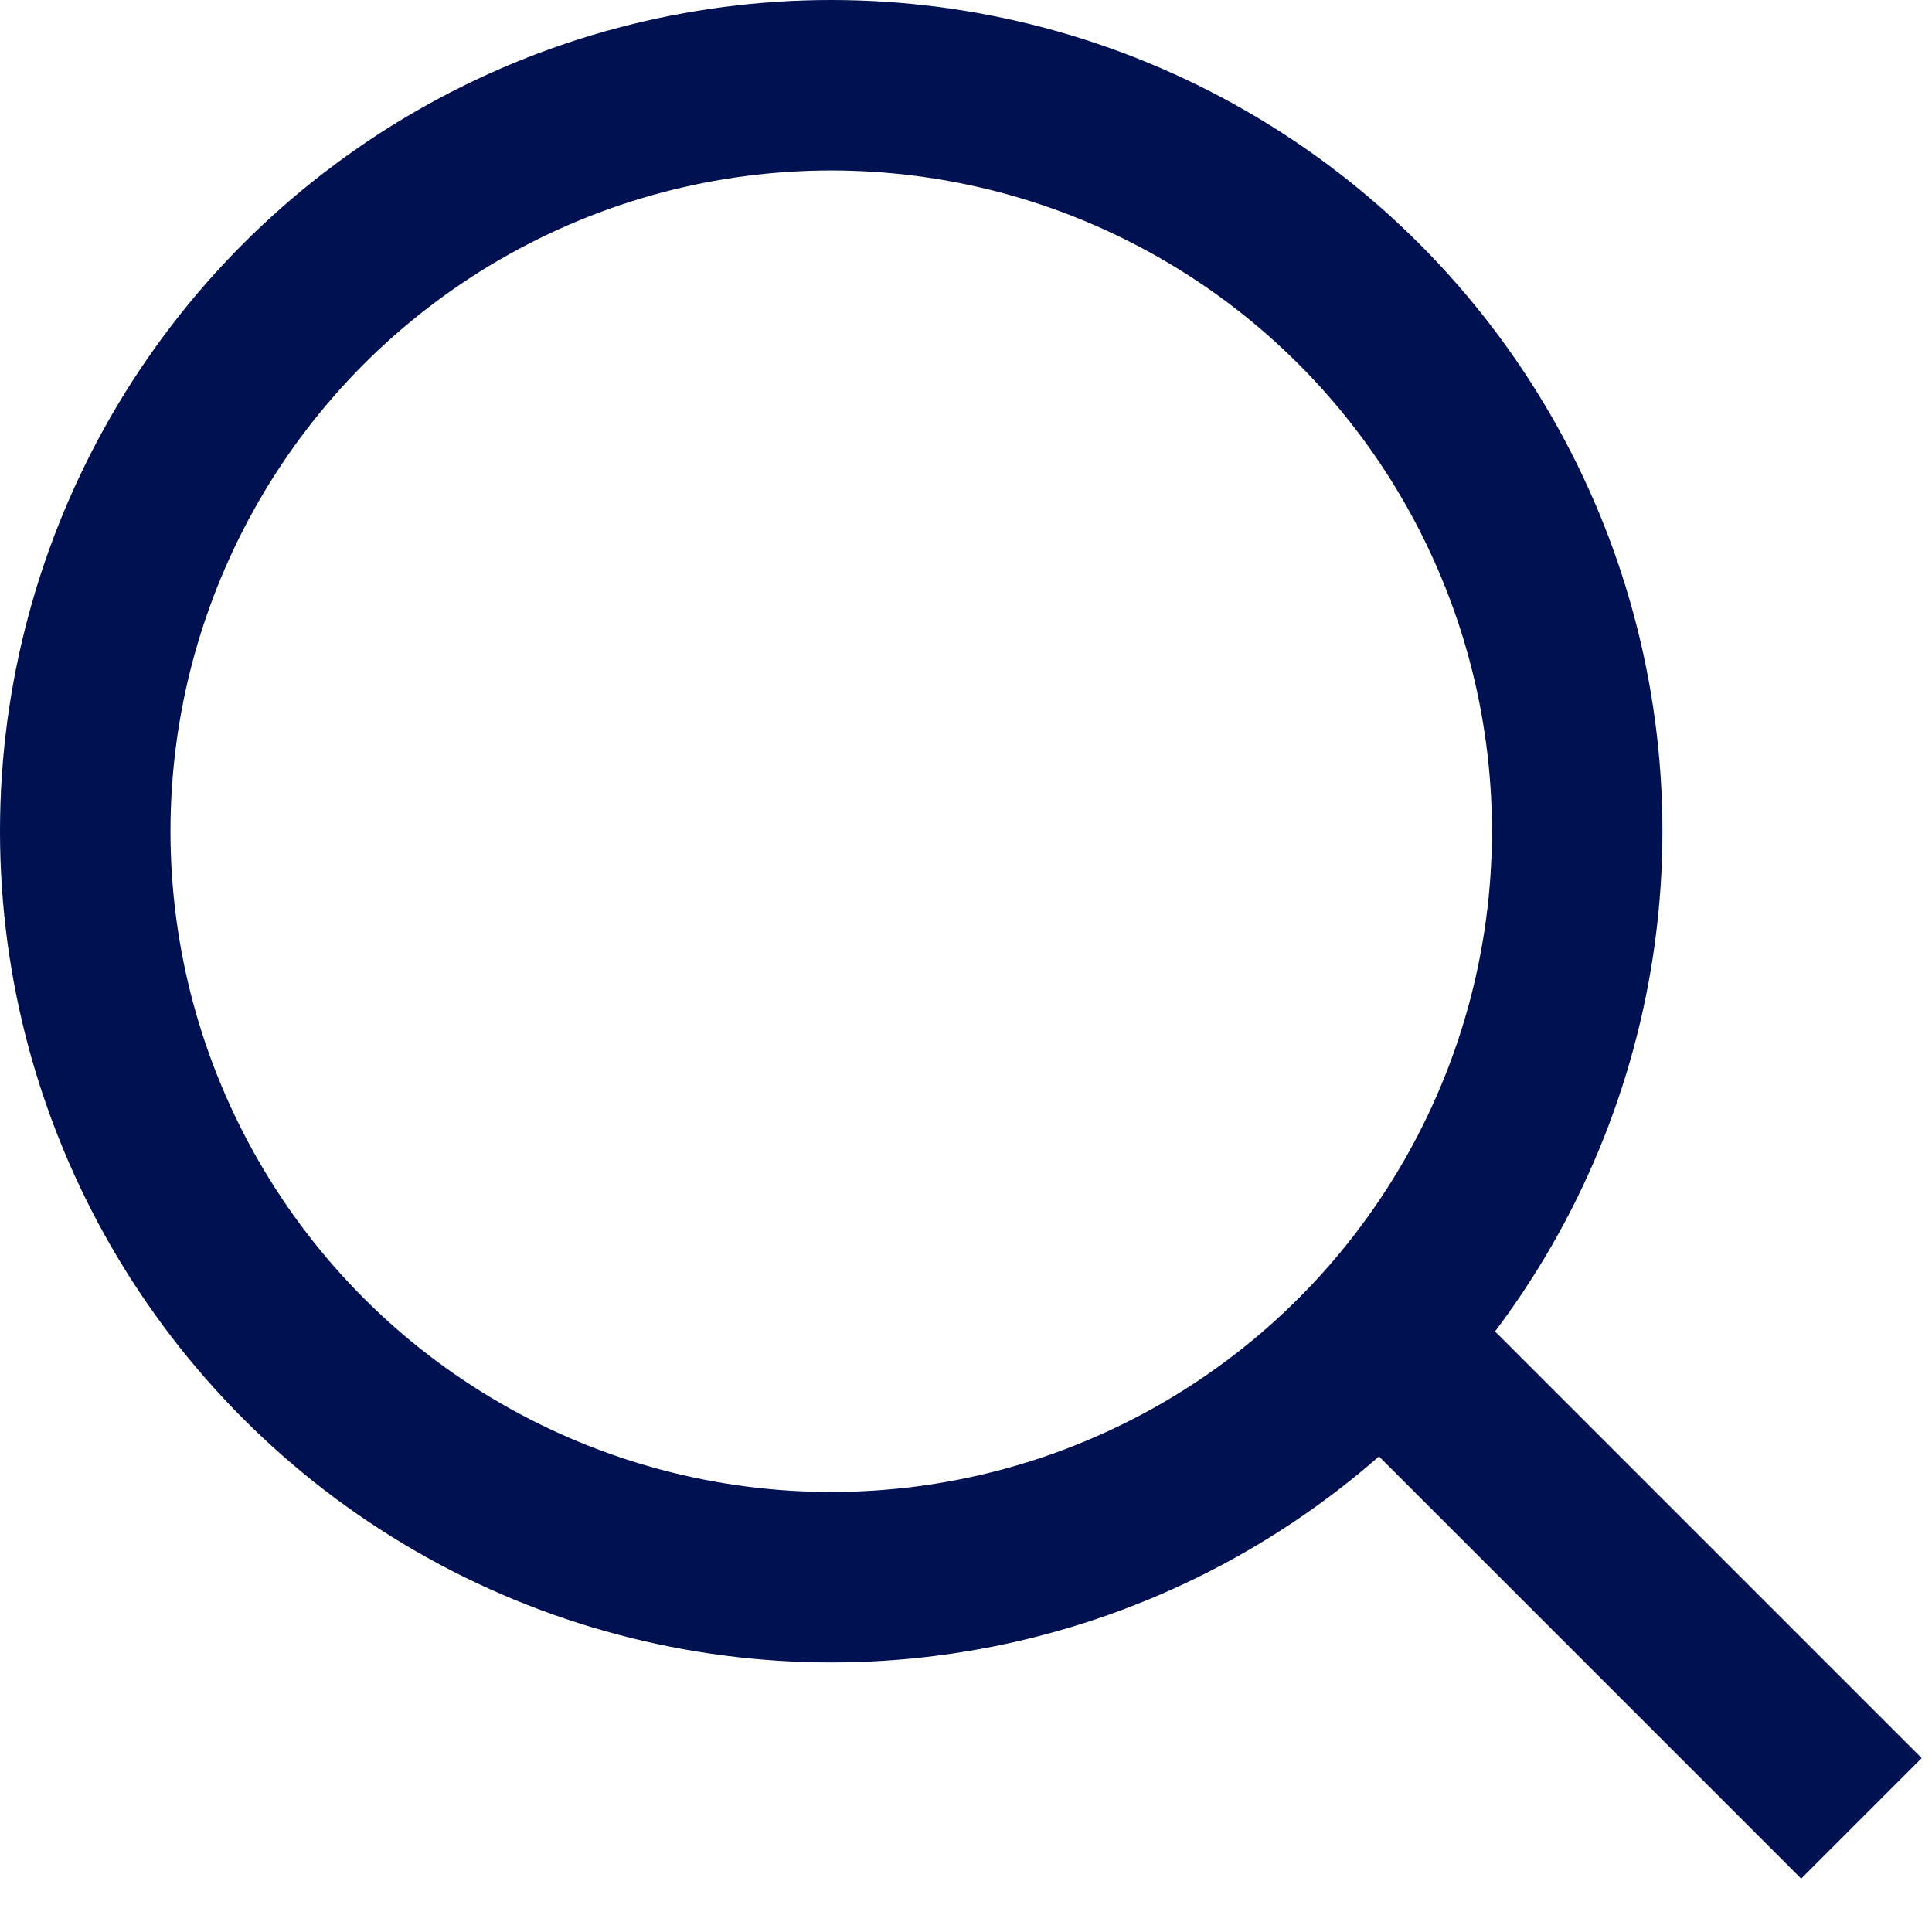
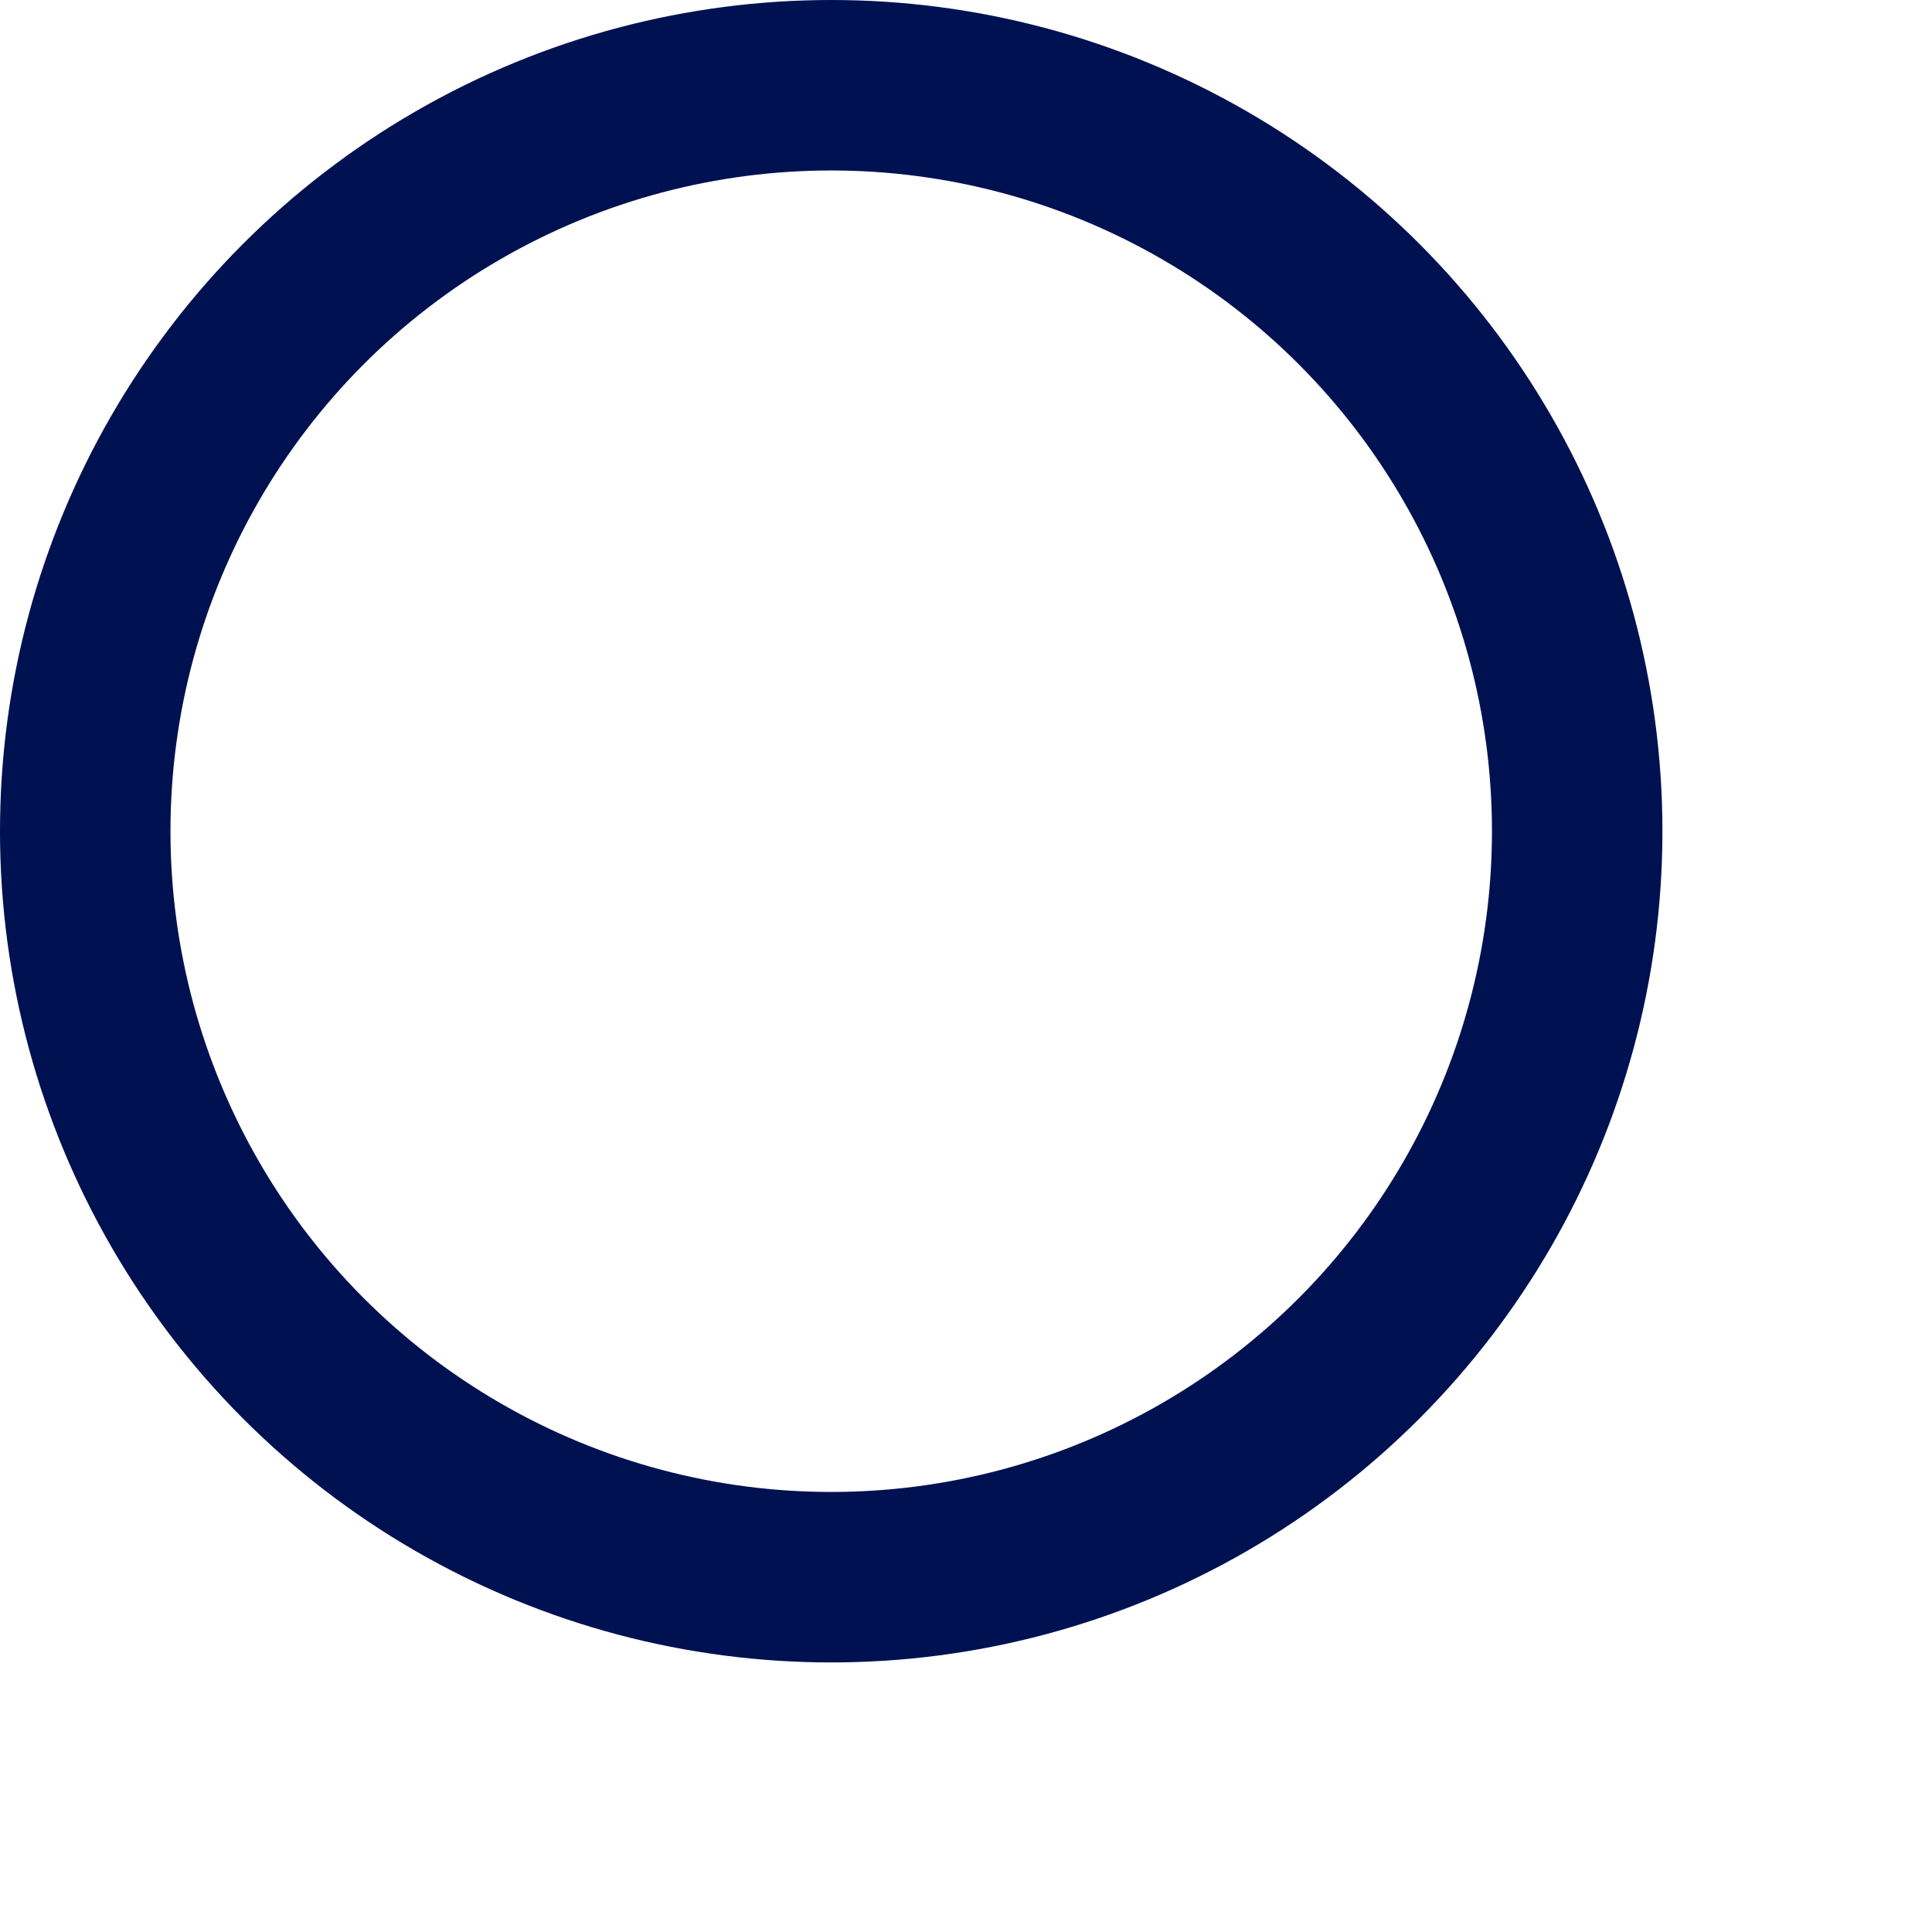
<svg xmlns="http://www.w3.org/2000/svg" width="17" height="17" viewBox="0 0 17 17" fill="none">
  <circle cx="7.314" cy="7.314" r="6.564" stroke="#001151" stroke-width="1.5" />
-   <path d="M11.618 11.239L16.379 16" stroke="#001151" stroke-width="1.5" />
</svg>